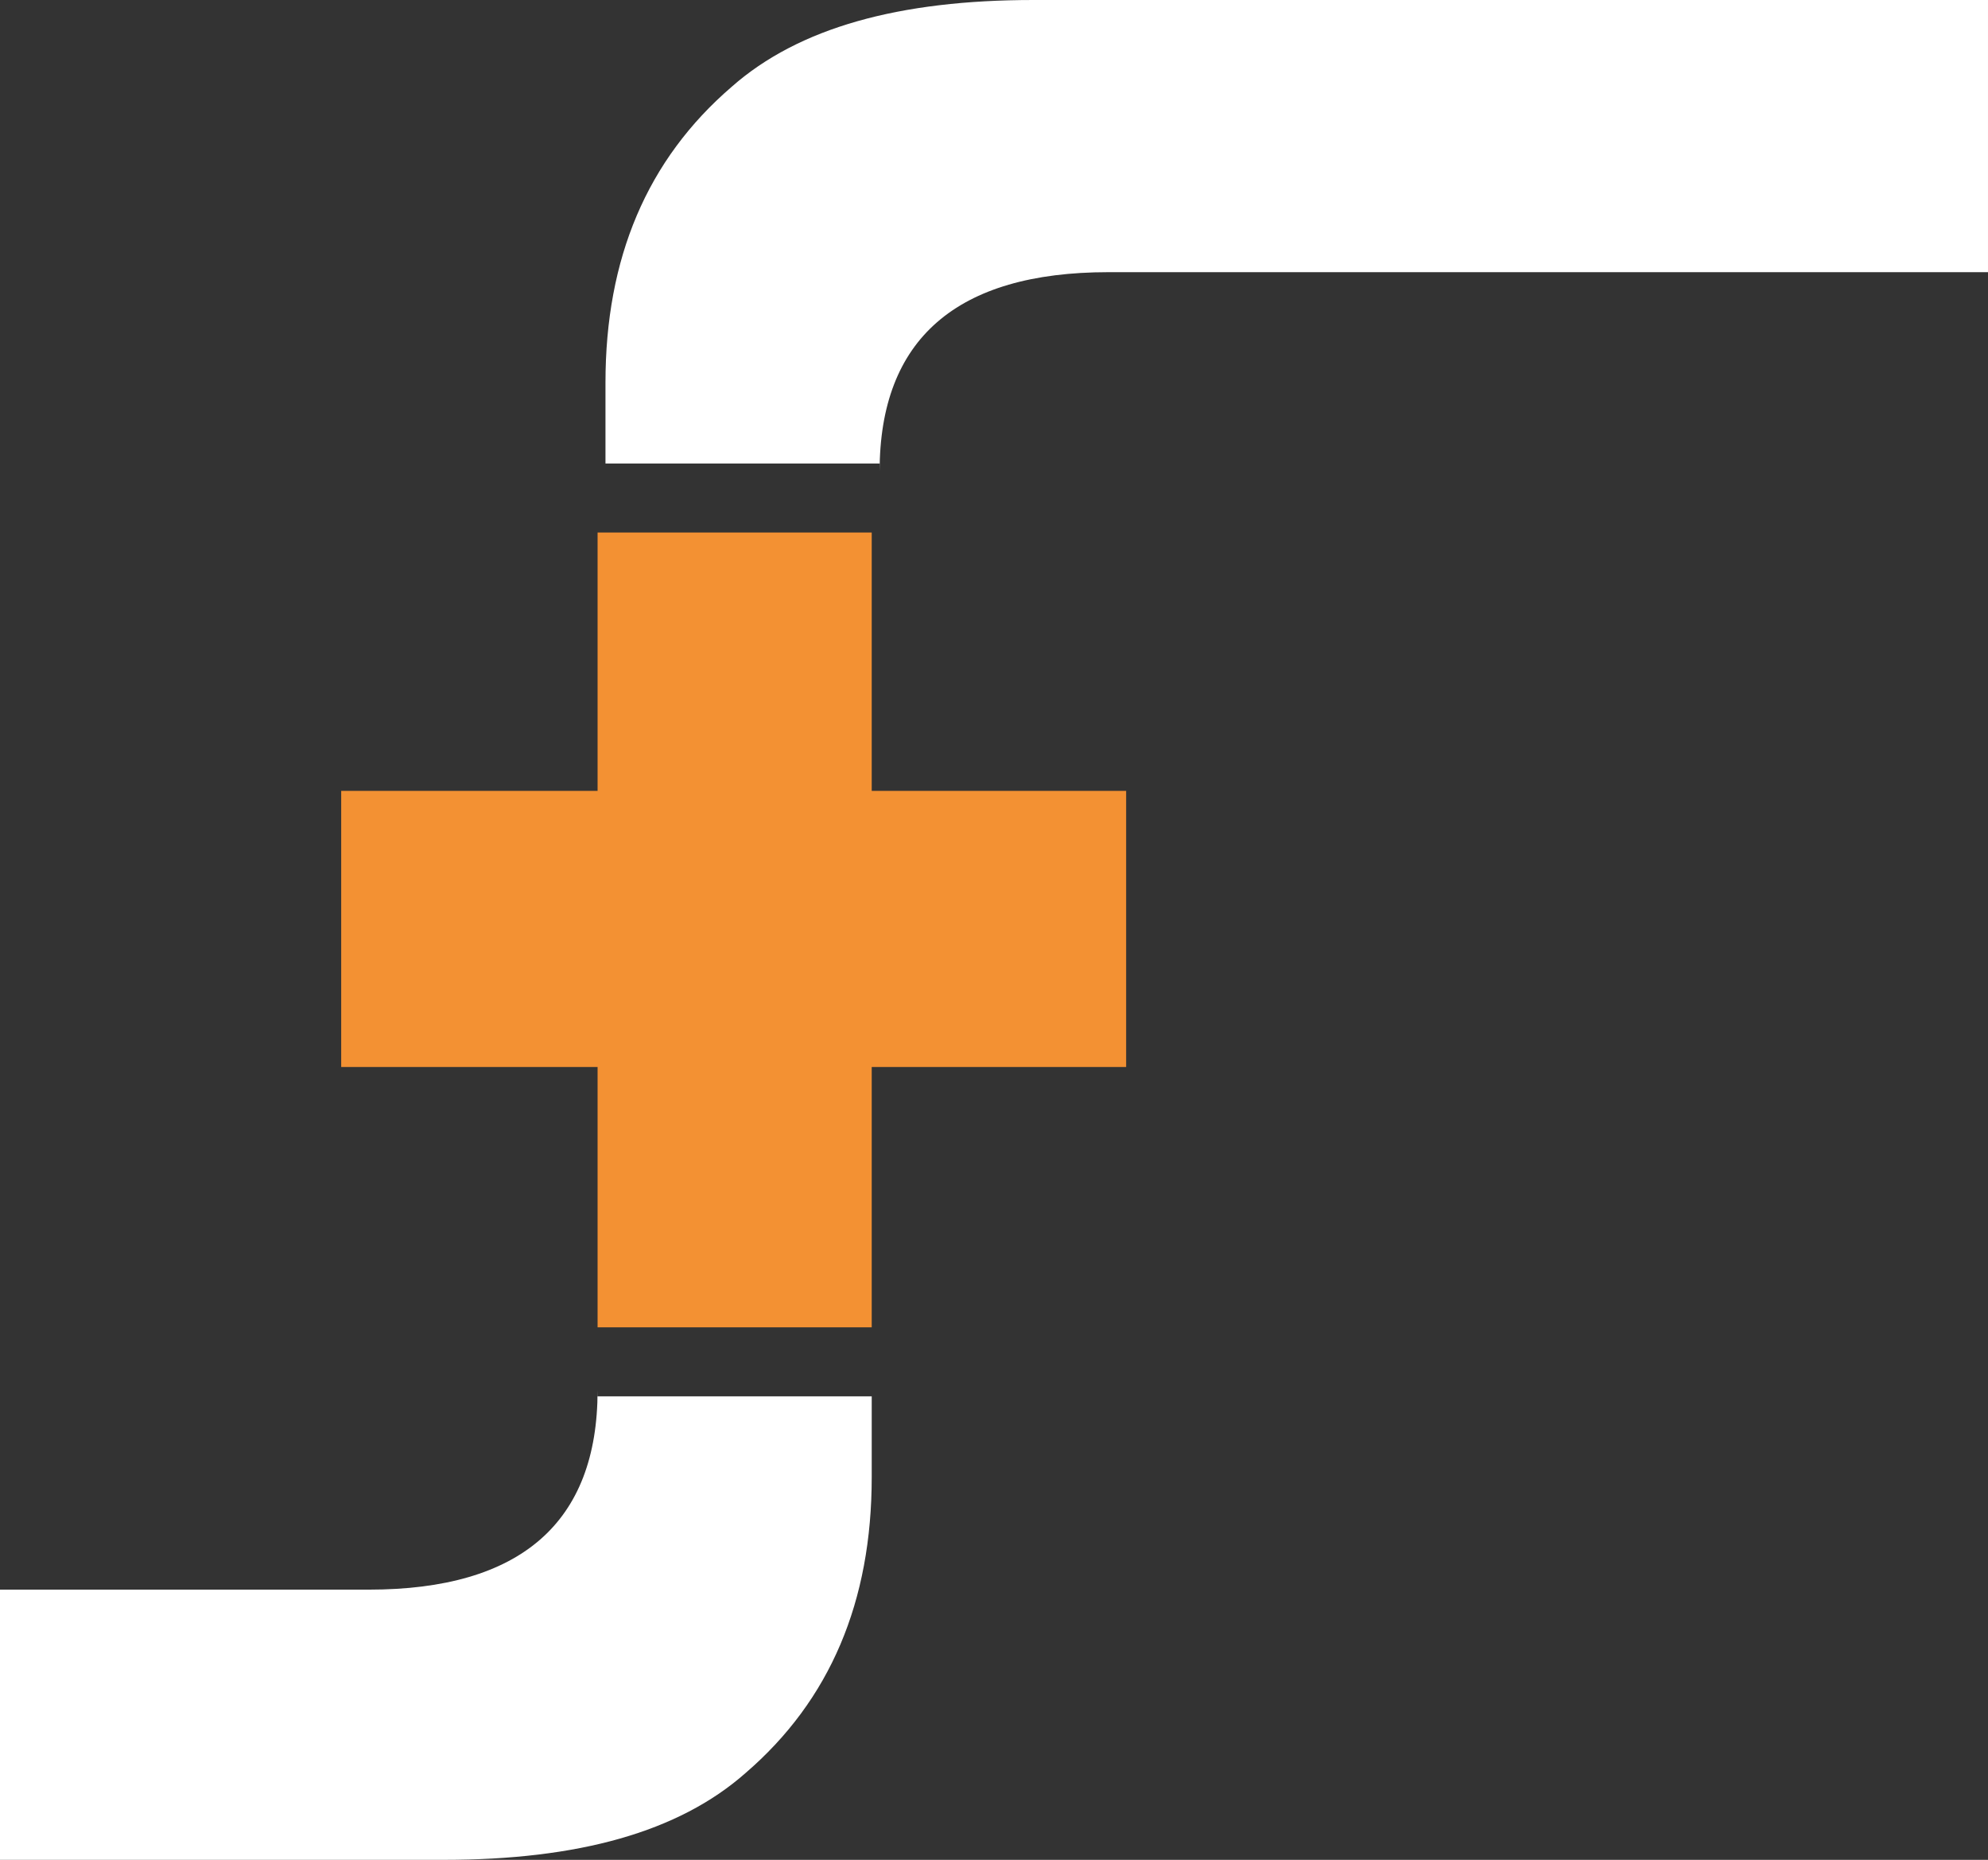
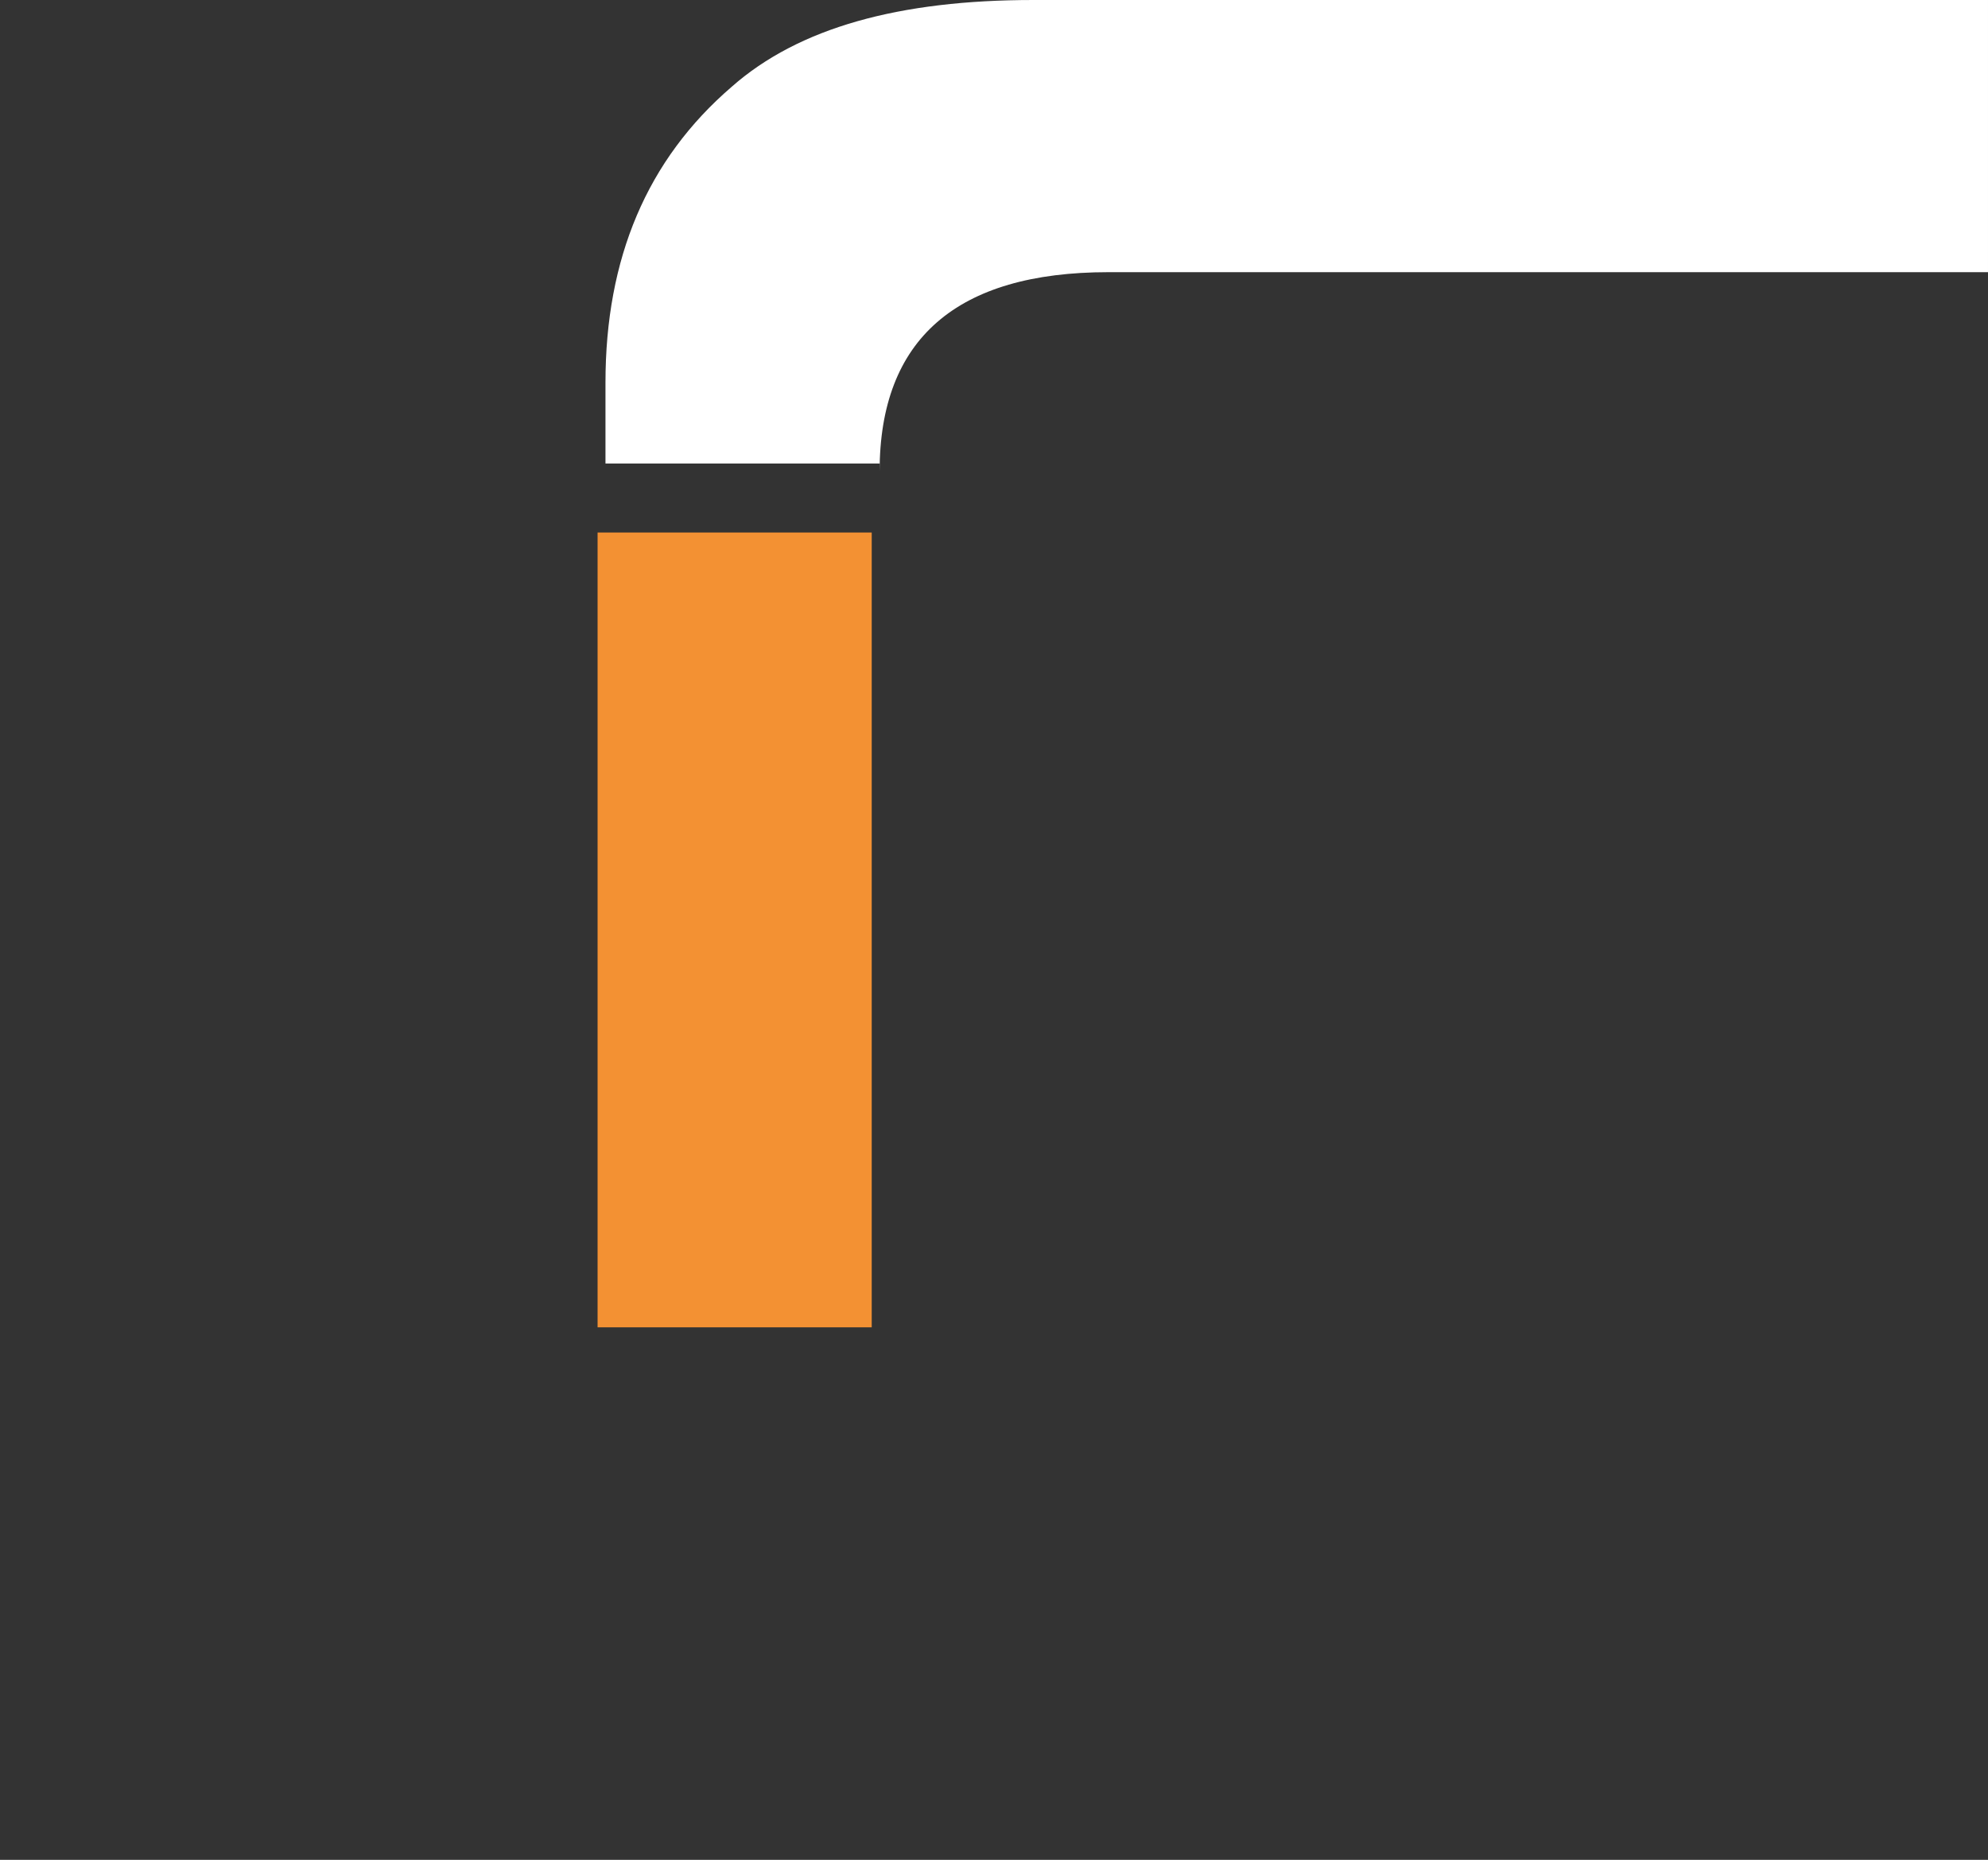
<svg xmlns="http://www.w3.org/2000/svg" version="1.1" id="Слой_1" x="0px" y="0px" width="511.098px" height="478.141px" viewBox="51.718 148.563 511.098 478.141" enable-background="new 51.718 148.563 511.098 478.141" xml:space="preserve">
  <rect x="51.718" y="148.563" width="511.098" height="478.141" fill="#333333" stroke="none" />
  <g>
    <path fill="#FFFFFF" d="M277.859,267.718H207.38V246.93c0-31.944,10.648-57.296,32.451-76.057   c17.239-15.211,43.099-22.31,77.577-22.31h245.408v69.972H336.676c-39.042,0-58.816,17.239-58.816,51.211V267.718L277.859,267.718z   " />
-     <path fill="#FFFFFF" d="M205.352,507.55h70.479v20.788c0,31.943-10.648,57.296-32.451,76.057   c-17.24,15.211-43.099,22.31-77.578,22.31H51.718v-69.465h94.817c39.042,0,58.817-17.239,58.817-51.211V507.55z" />
    <g>
      <rect x="205.352" y="285.465" fill="#F39133" width="70.479" height="204.338" />
-       <rect x="139.437" y="351.887" fill="#F39133" width="201.803" height="70.986" />
    </g>
  </g>
</svg>